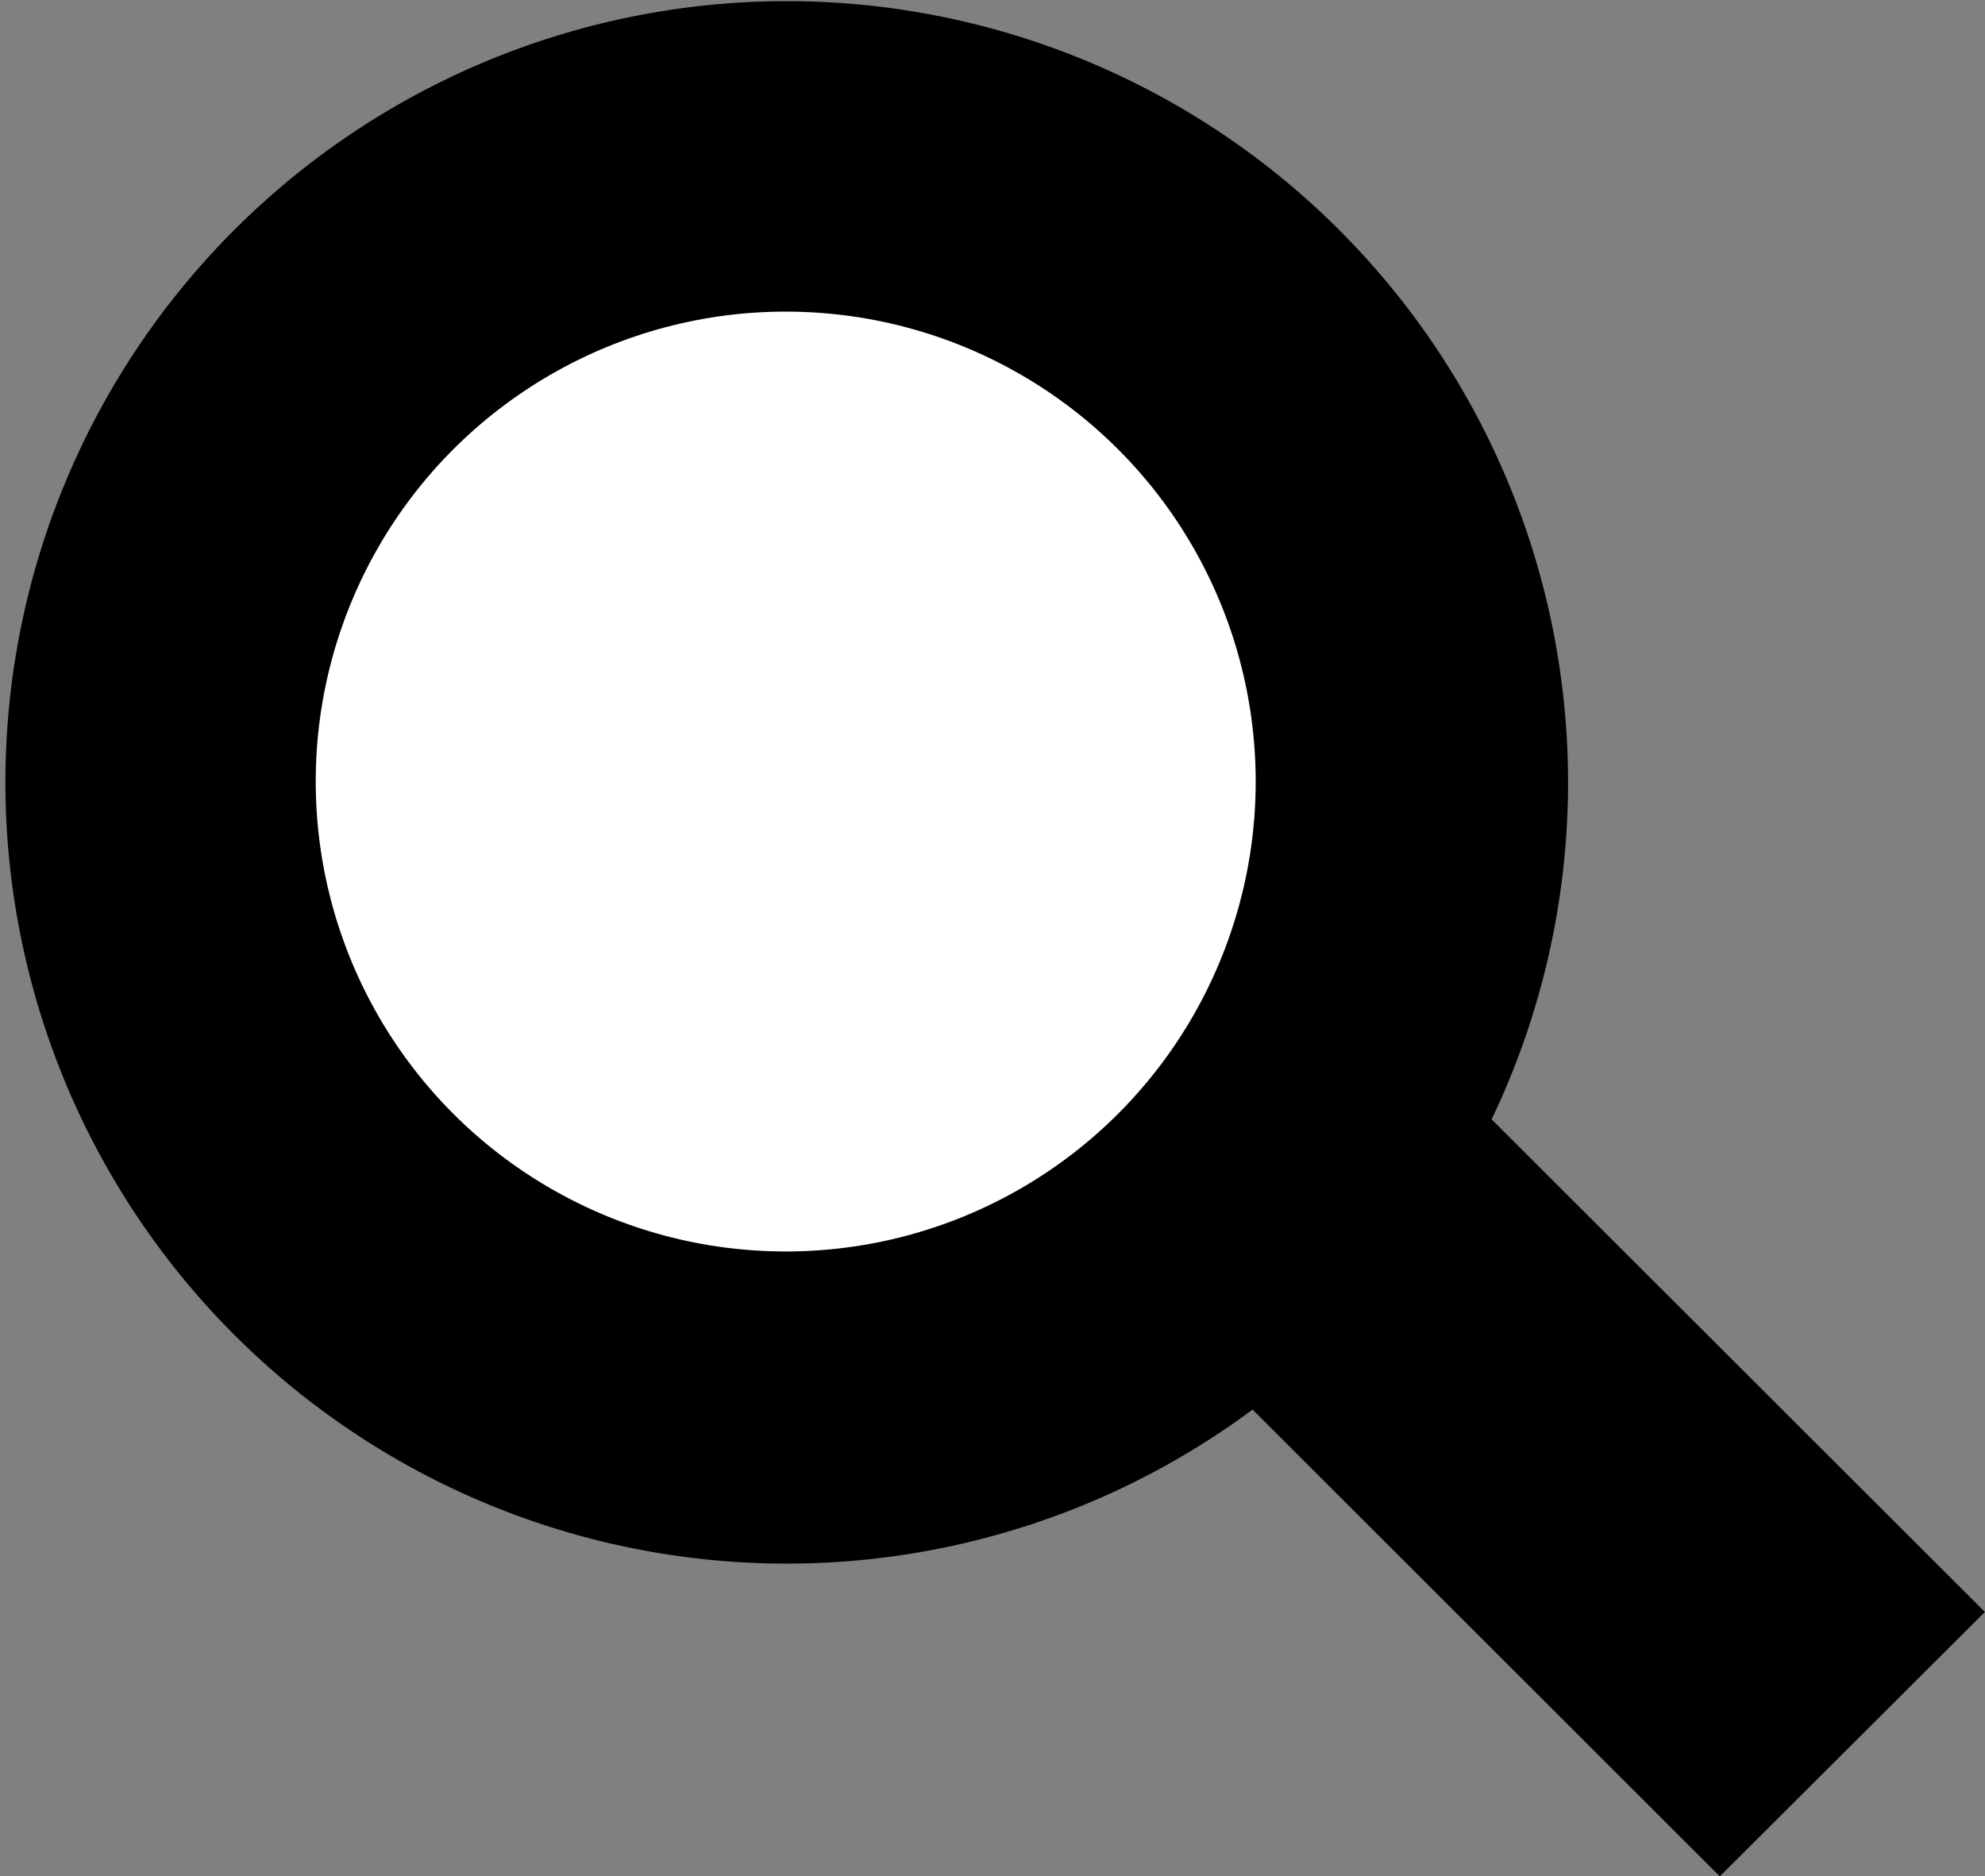
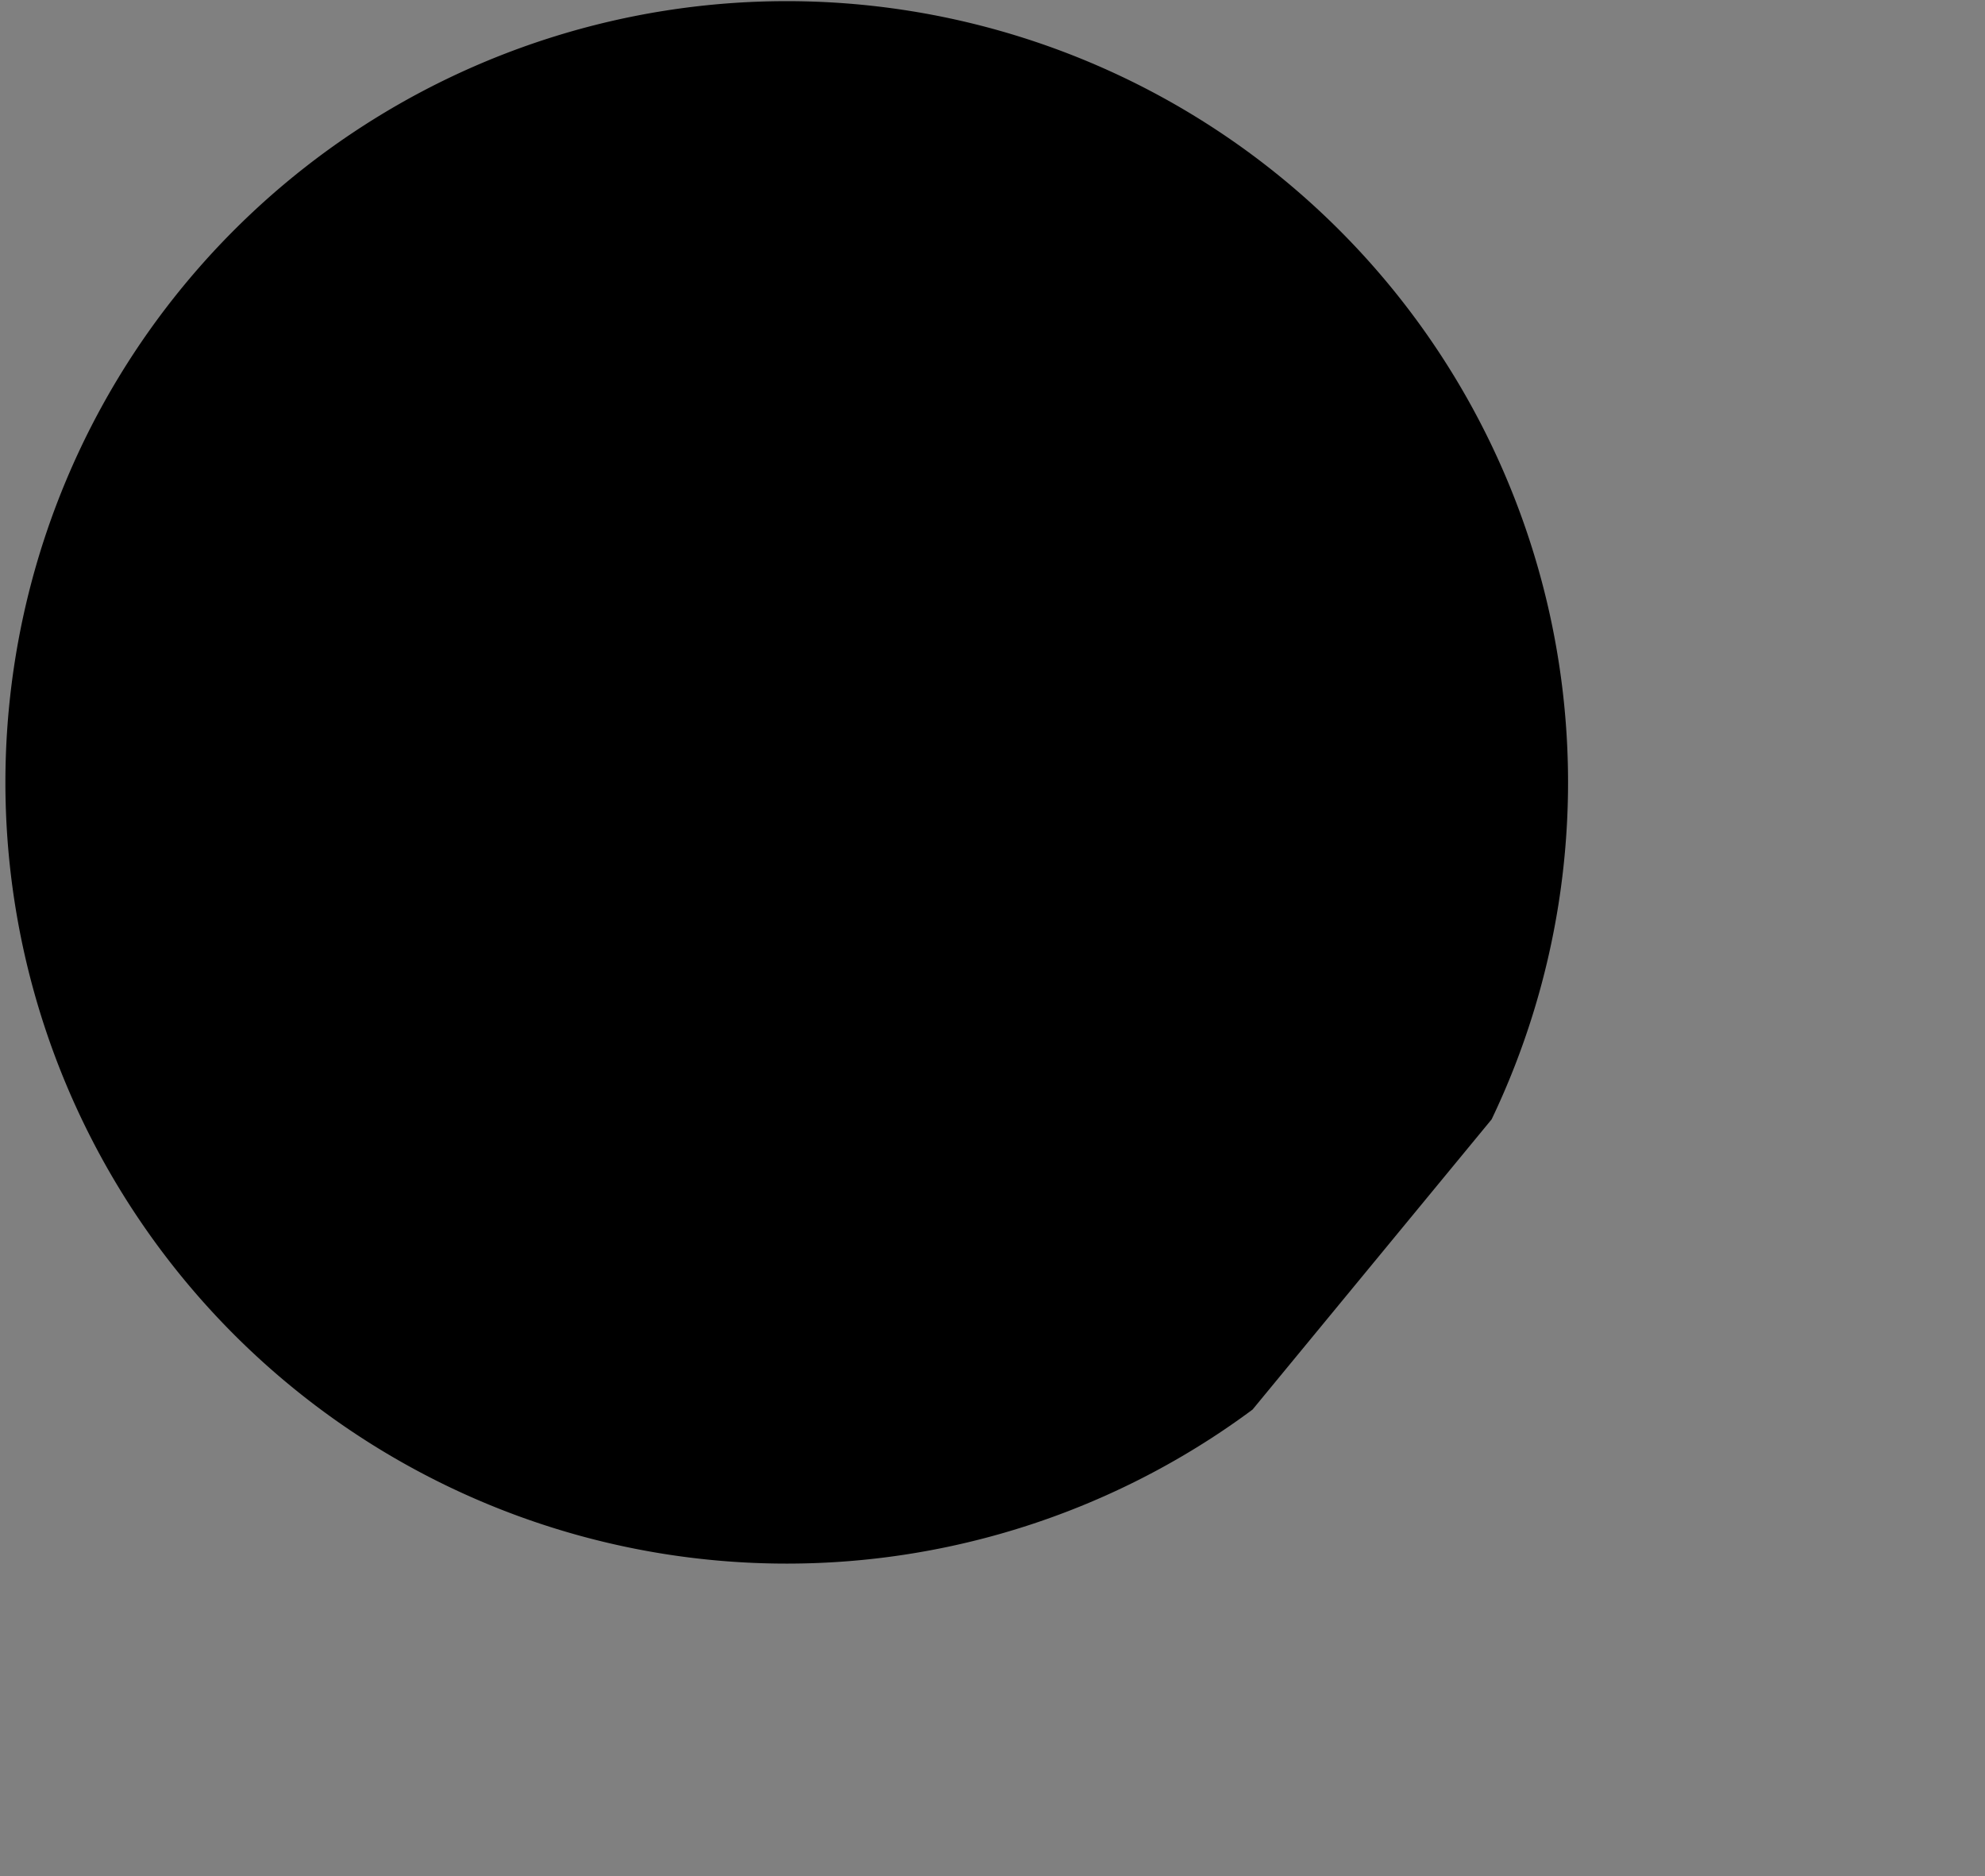
<svg xmlns="http://www.w3.org/2000/svg" width="19.006" height="17.967" viewBox="0 0 19.006 17.967">
  <rect x="0" y="0" width="19.006" height="17.967" fill="#808080" stroke="none" />
  <g transform="translate(-2629.977 -880.016)">
-     <path d="M2641.97,893.514a7.481,7.481,0,1,1,2.289-2.779l4.723,4.717-2.538,2.532Z" />
-     <circle cx="4.5" cy="4.5" r="4.5" transform="translate(2633 883)" fill="#fff" />
+     <path d="M2641.97,893.514a7.481,7.481,0,1,1,2.289-2.779Z" />
  </g>
</svg>